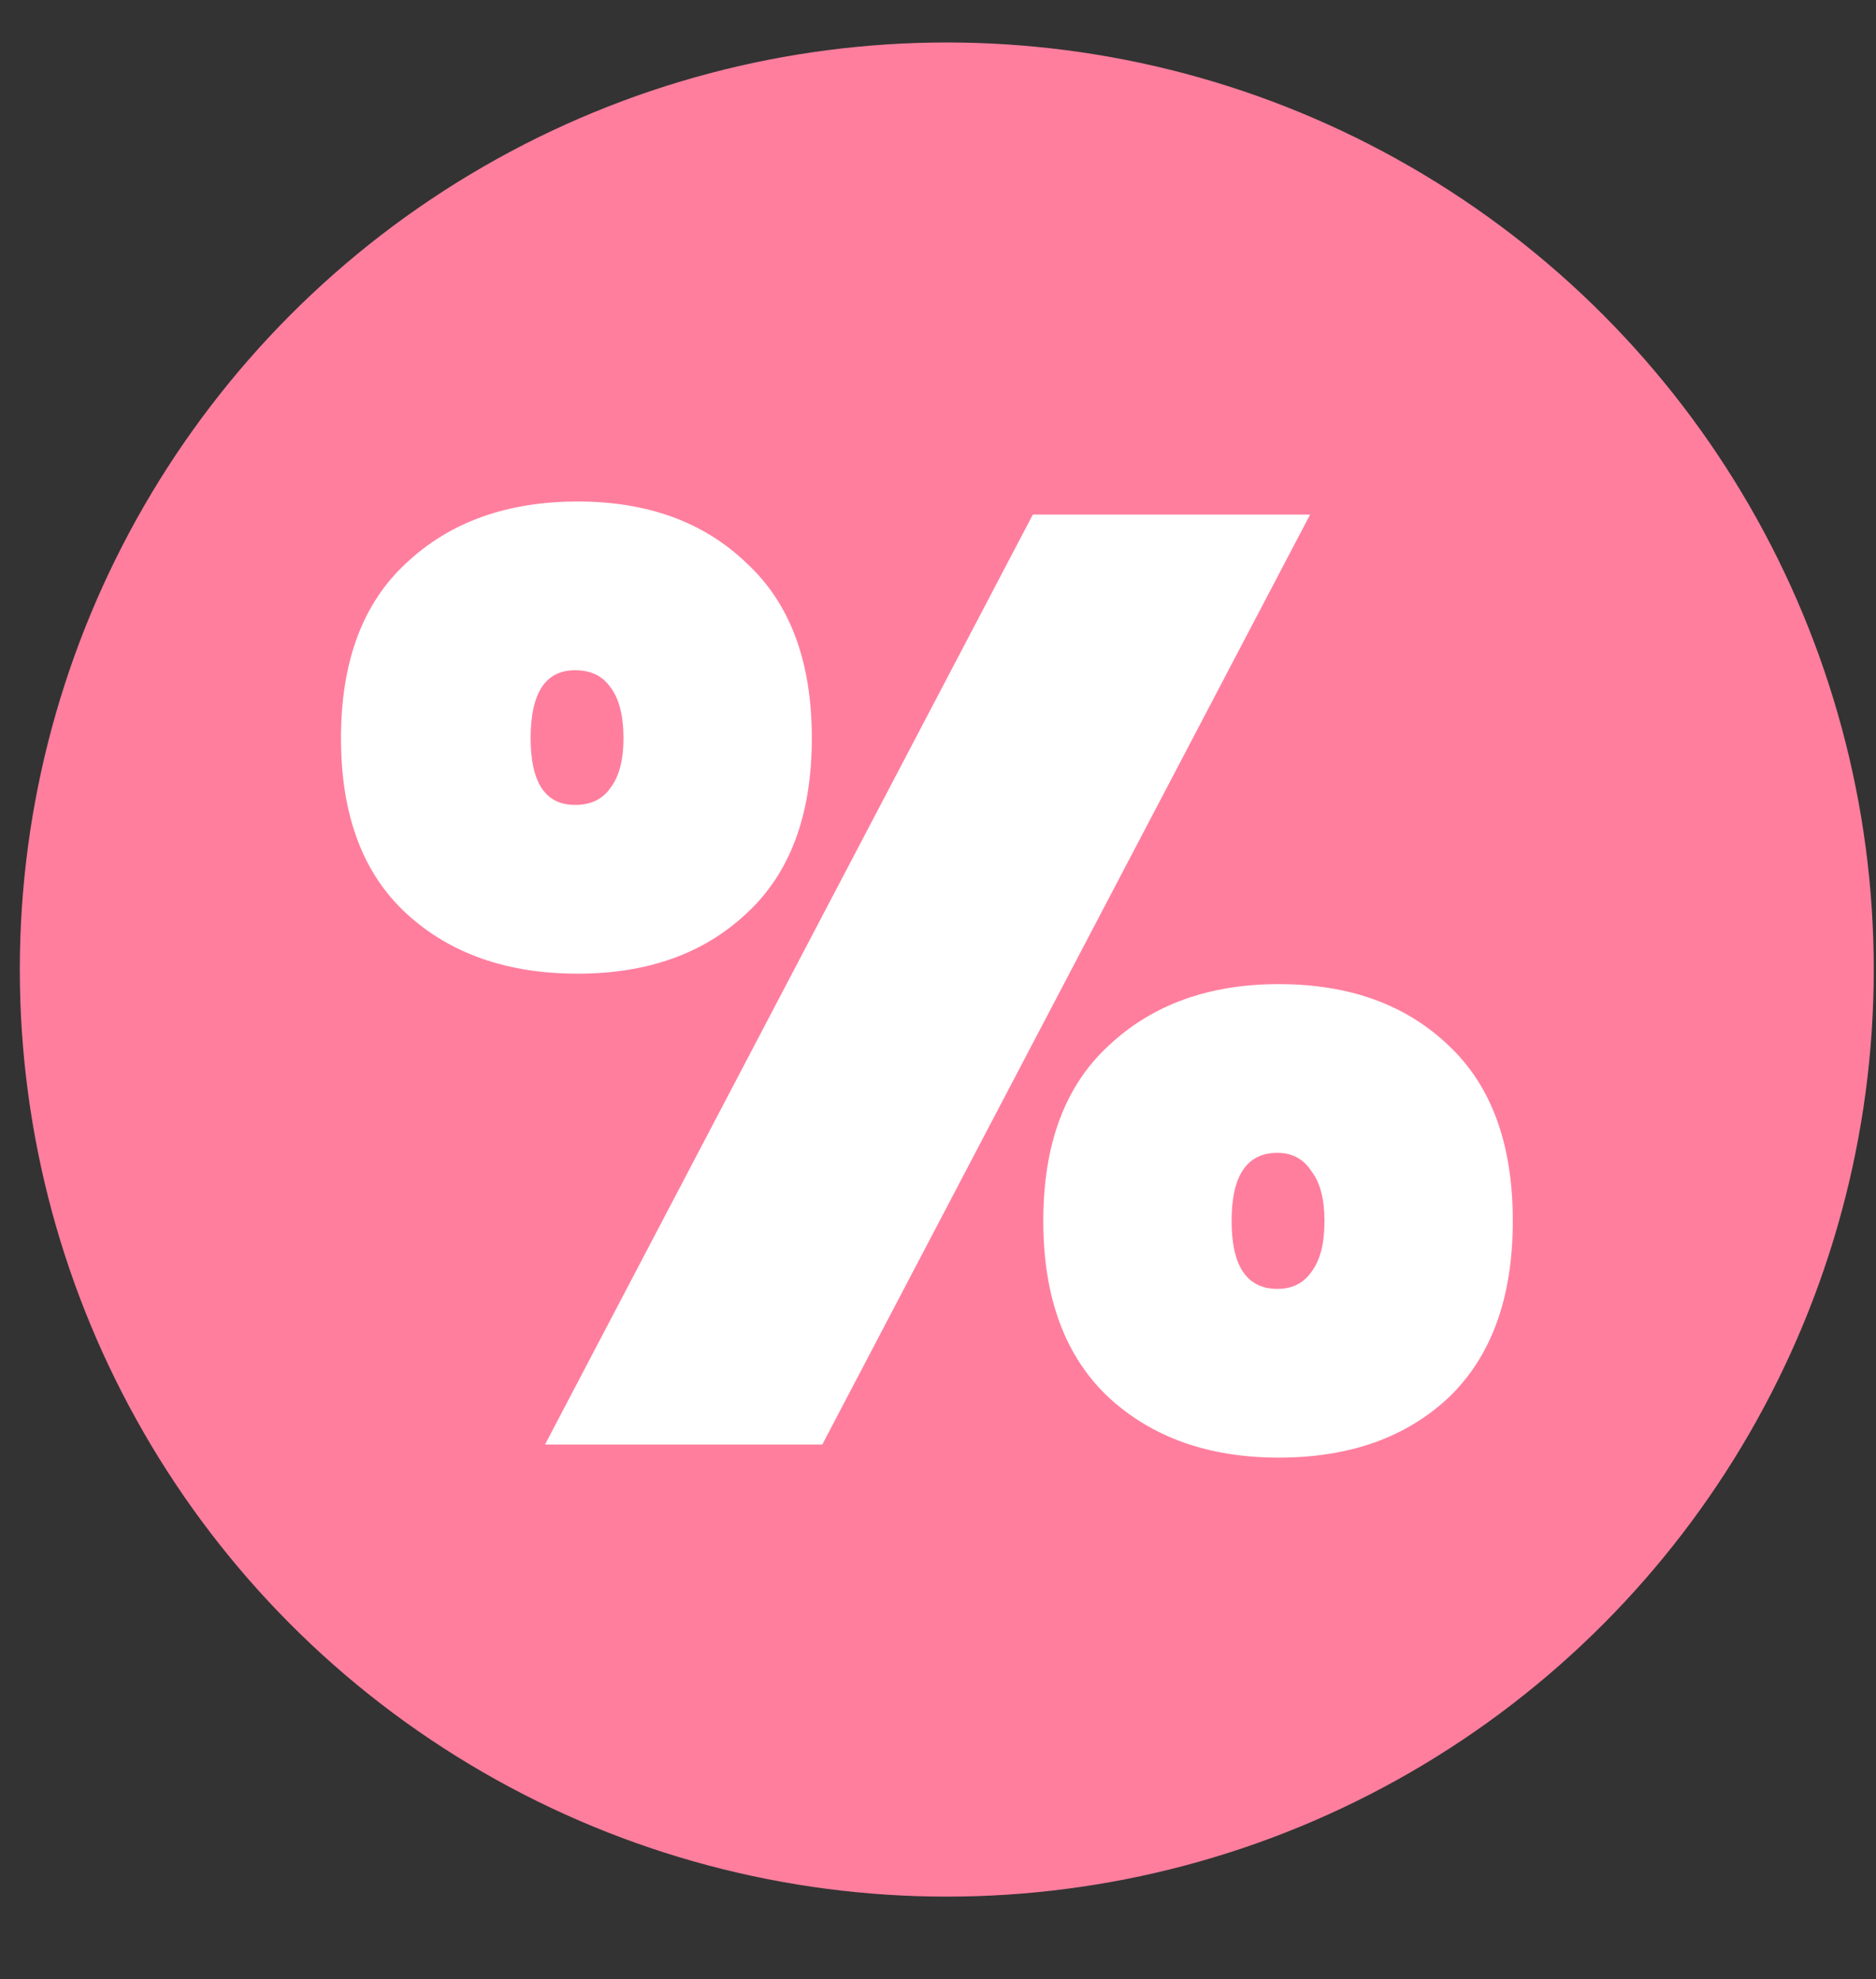
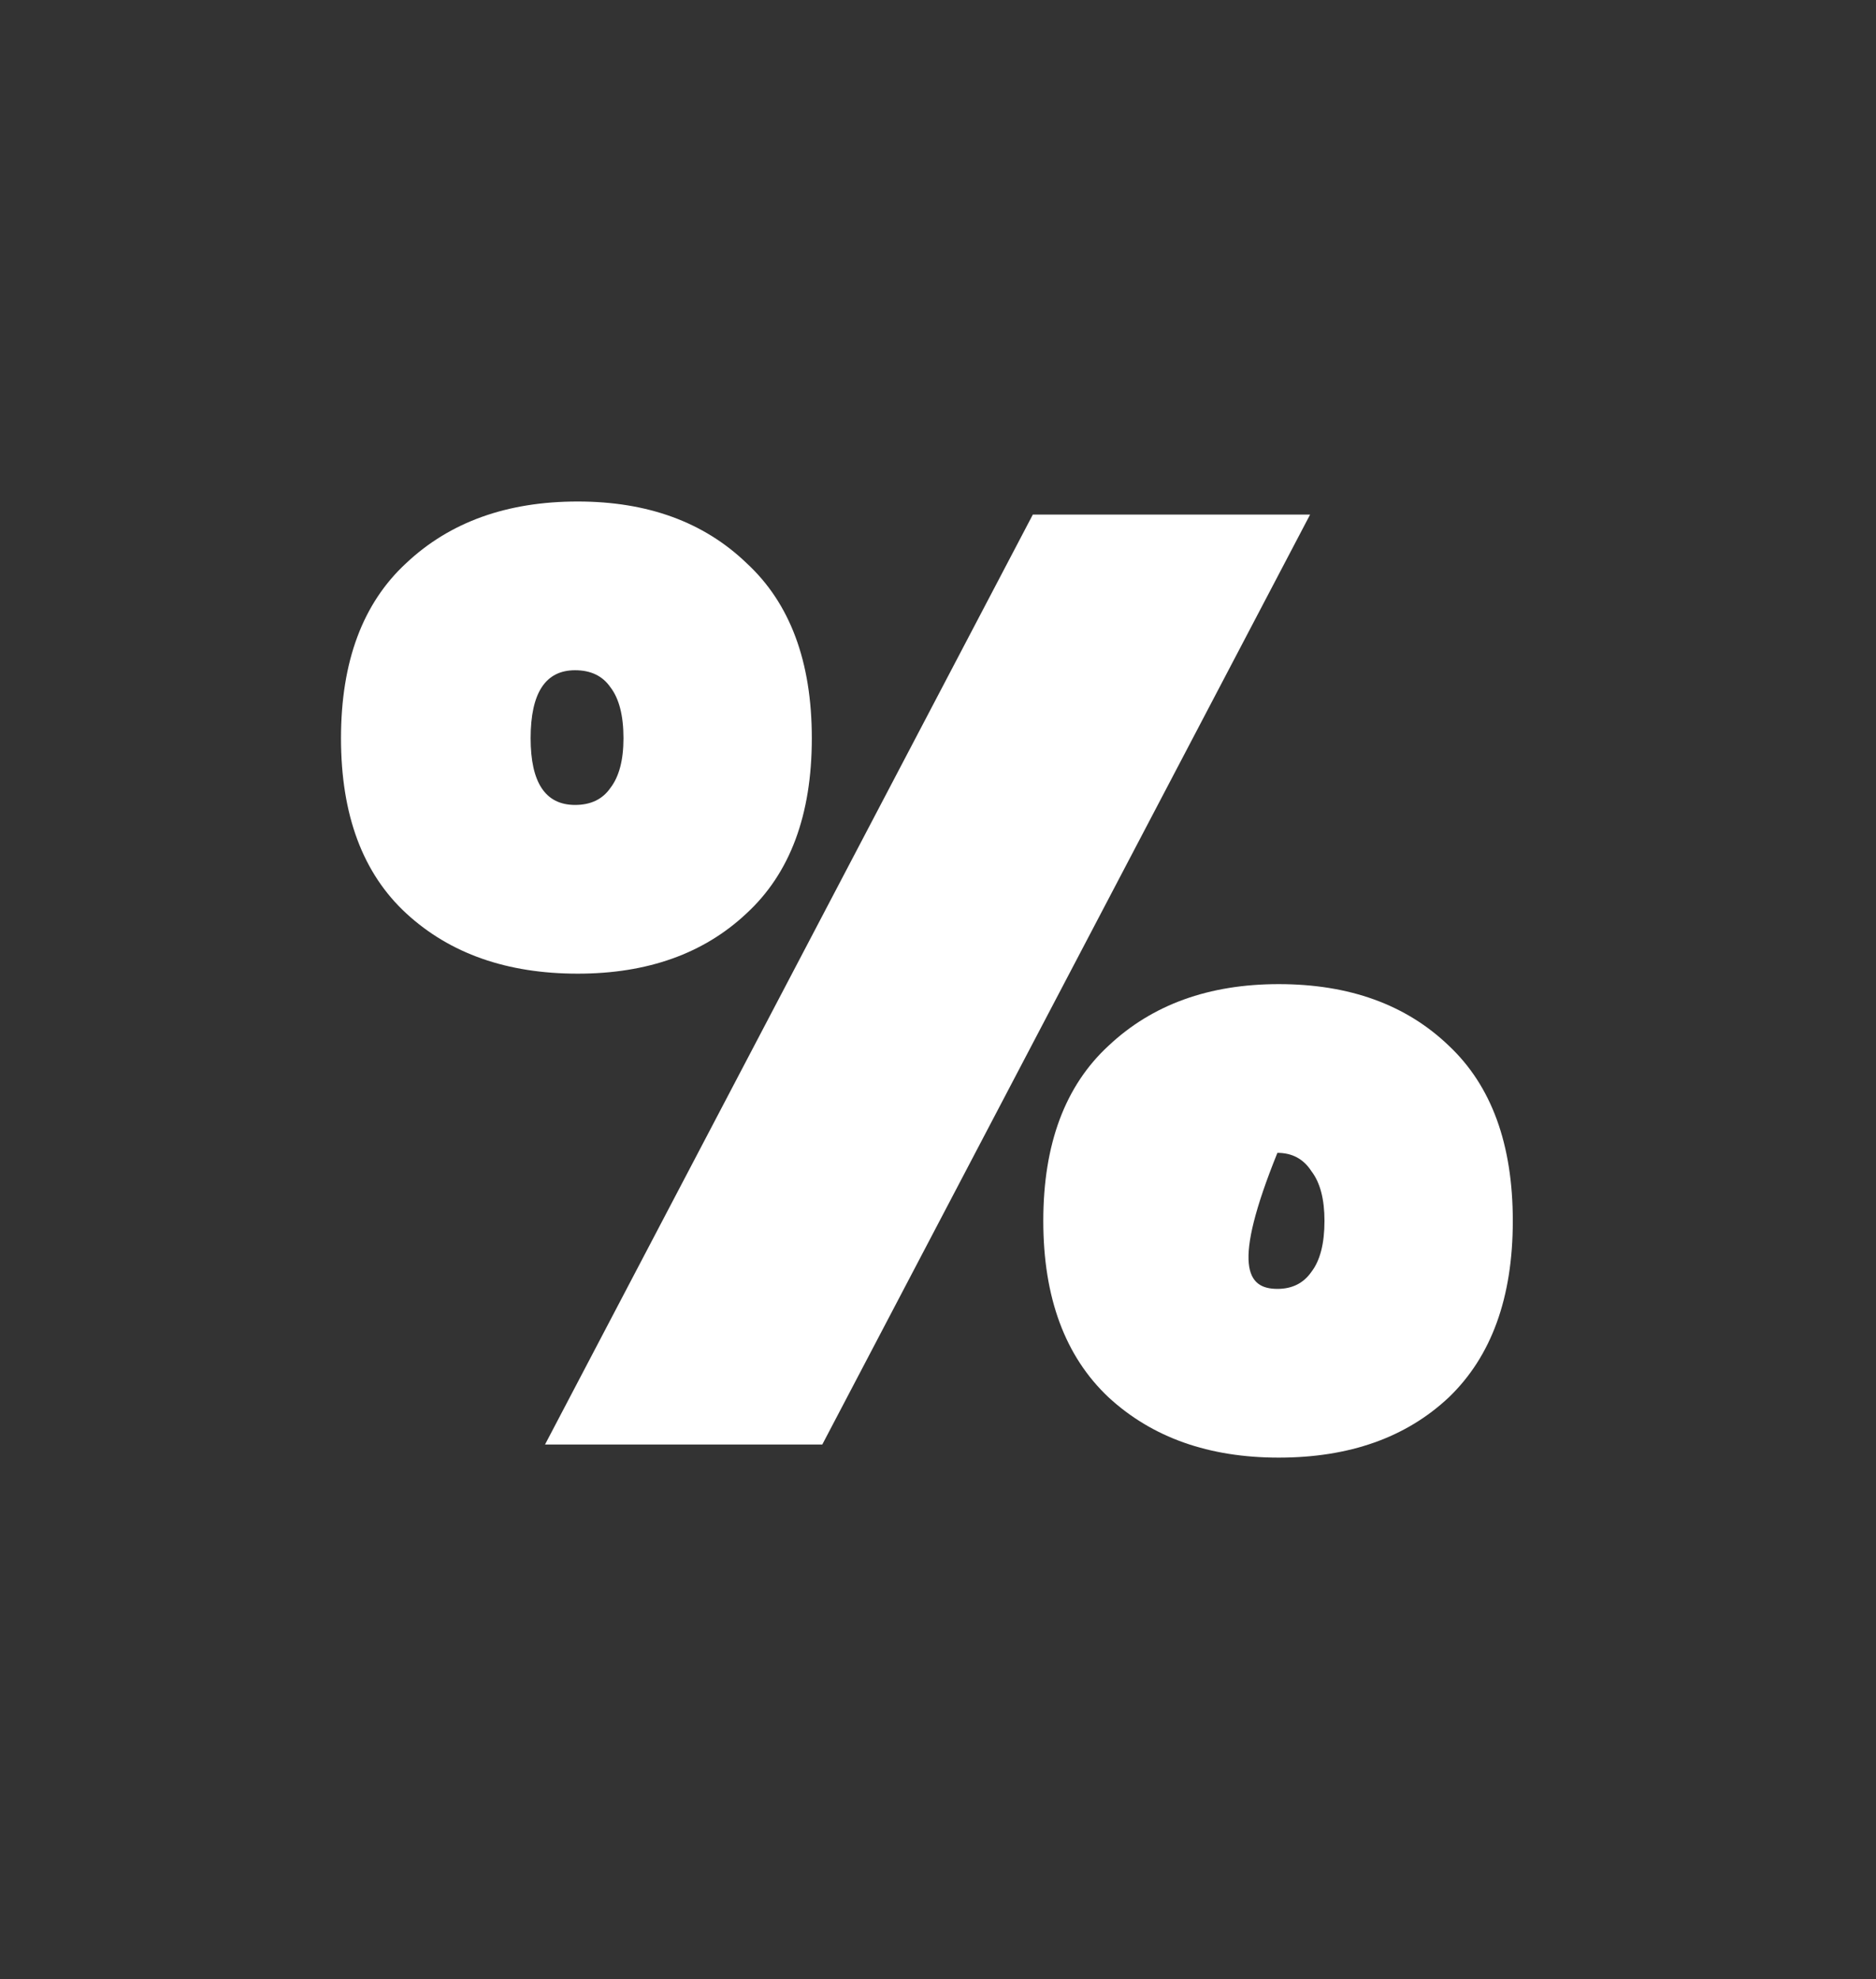
<svg xmlns="http://www.w3.org/2000/svg" width="73" height="77" viewBox="0 0 73 77" fill="none">
  <rect x="0" y="0" width="73" height="77" fill="#333333" stroke="none" />
  <g style="mix-blend-mode:multiply">
-     <circle cx="36.842" cy="37.724" r="36.071" fill="#FF7E9E" />
-     <path d="M13.269 28.724C13.269 25.738 14.117 23.465 15.813 21.905C17.51 20.31 19.732 19.513 22.48 19.513C25.194 19.513 27.383 20.31 29.045 21.905C30.741 23.465 31.59 25.738 31.59 28.724C31.59 31.71 30.741 33.983 29.045 35.543C27.383 37.104 25.194 37.884 22.48 37.884C19.732 37.884 17.51 37.104 15.813 35.543C14.117 33.983 13.269 31.71 13.269 28.724ZM50.979 20.022L31.997 56.205H21.208L40.19 20.022H50.979ZM22.378 26.078C21.225 26.078 20.648 26.96 20.648 28.724C20.648 30.454 21.225 31.319 22.378 31.319C22.989 31.319 23.447 31.099 23.752 30.658C24.092 30.217 24.261 29.572 24.261 28.724C24.261 27.842 24.092 27.18 23.752 26.739C23.447 26.298 22.989 26.078 22.378 26.078ZM40.597 47.503C40.597 44.517 41.445 42.244 43.142 40.683C44.838 39.089 47.043 38.291 49.758 38.291C52.506 38.291 54.711 39.089 56.373 40.683C58.036 42.244 58.867 44.517 58.867 47.503C58.867 50.488 58.036 52.778 56.373 54.373C54.711 55.934 52.506 56.714 49.758 56.714C47.043 56.714 44.838 55.934 43.142 54.373C41.445 52.778 40.597 50.488 40.597 47.503ZM49.707 44.856C48.519 44.856 47.925 45.739 47.925 47.503C47.925 49.267 48.519 50.149 49.707 50.149C50.283 50.149 50.724 49.928 51.03 49.487C51.369 49.046 51.539 48.385 51.539 47.503C51.539 46.655 51.369 46.01 51.03 45.569C50.724 45.094 50.283 44.856 49.707 44.856Z" fill="white" />
+     <path d="M13.269 28.724C13.269 25.738 14.117 23.465 15.813 21.905C17.51 20.31 19.732 19.513 22.48 19.513C25.194 19.513 27.383 20.31 29.045 21.905C30.741 23.465 31.59 25.738 31.59 28.724C31.59 31.71 30.741 33.983 29.045 35.543C27.383 37.104 25.194 37.884 22.48 37.884C19.732 37.884 17.51 37.104 15.813 35.543C14.117 33.983 13.269 31.71 13.269 28.724ZM50.979 20.022L31.997 56.205H21.208L40.19 20.022H50.979ZM22.378 26.078C21.225 26.078 20.648 26.96 20.648 28.724C20.648 30.454 21.225 31.319 22.378 31.319C22.989 31.319 23.447 31.099 23.752 30.658C24.092 30.217 24.261 29.572 24.261 28.724C24.261 27.842 24.092 27.18 23.752 26.739C23.447 26.298 22.989 26.078 22.378 26.078ZM40.597 47.503C40.597 44.517 41.445 42.244 43.142 40.683C44.838 39.089 47.043 38.291 49.758 38.291C52.506 38.291 54.711 39.089 56.373 40.683C58.036 42.244 58.867 44.517 58.867 47.503C58.867 50.488 58.036 52.778 56.373 54.373C54.711 55.934 52.506 56.714 49.758 56.714C47.043 56.714 44.838 55.934 43.142 54.373C41.445 52.778 40.597 50.488 40.597 47.503ZM49.707 44.856C47.925 49.267 48.519 50.149 49.707 50.149C50.283 50.149 50.724 49.928 51.03 49.487C51.369 49.046 51.539 48.385 51.539 47.503C51.539 46.655 51.369 46.01 51.03 45.569C50.724 45.094 50.283 44.856 49.707 44.856Z" fill="white" />
  </g>
</svg>